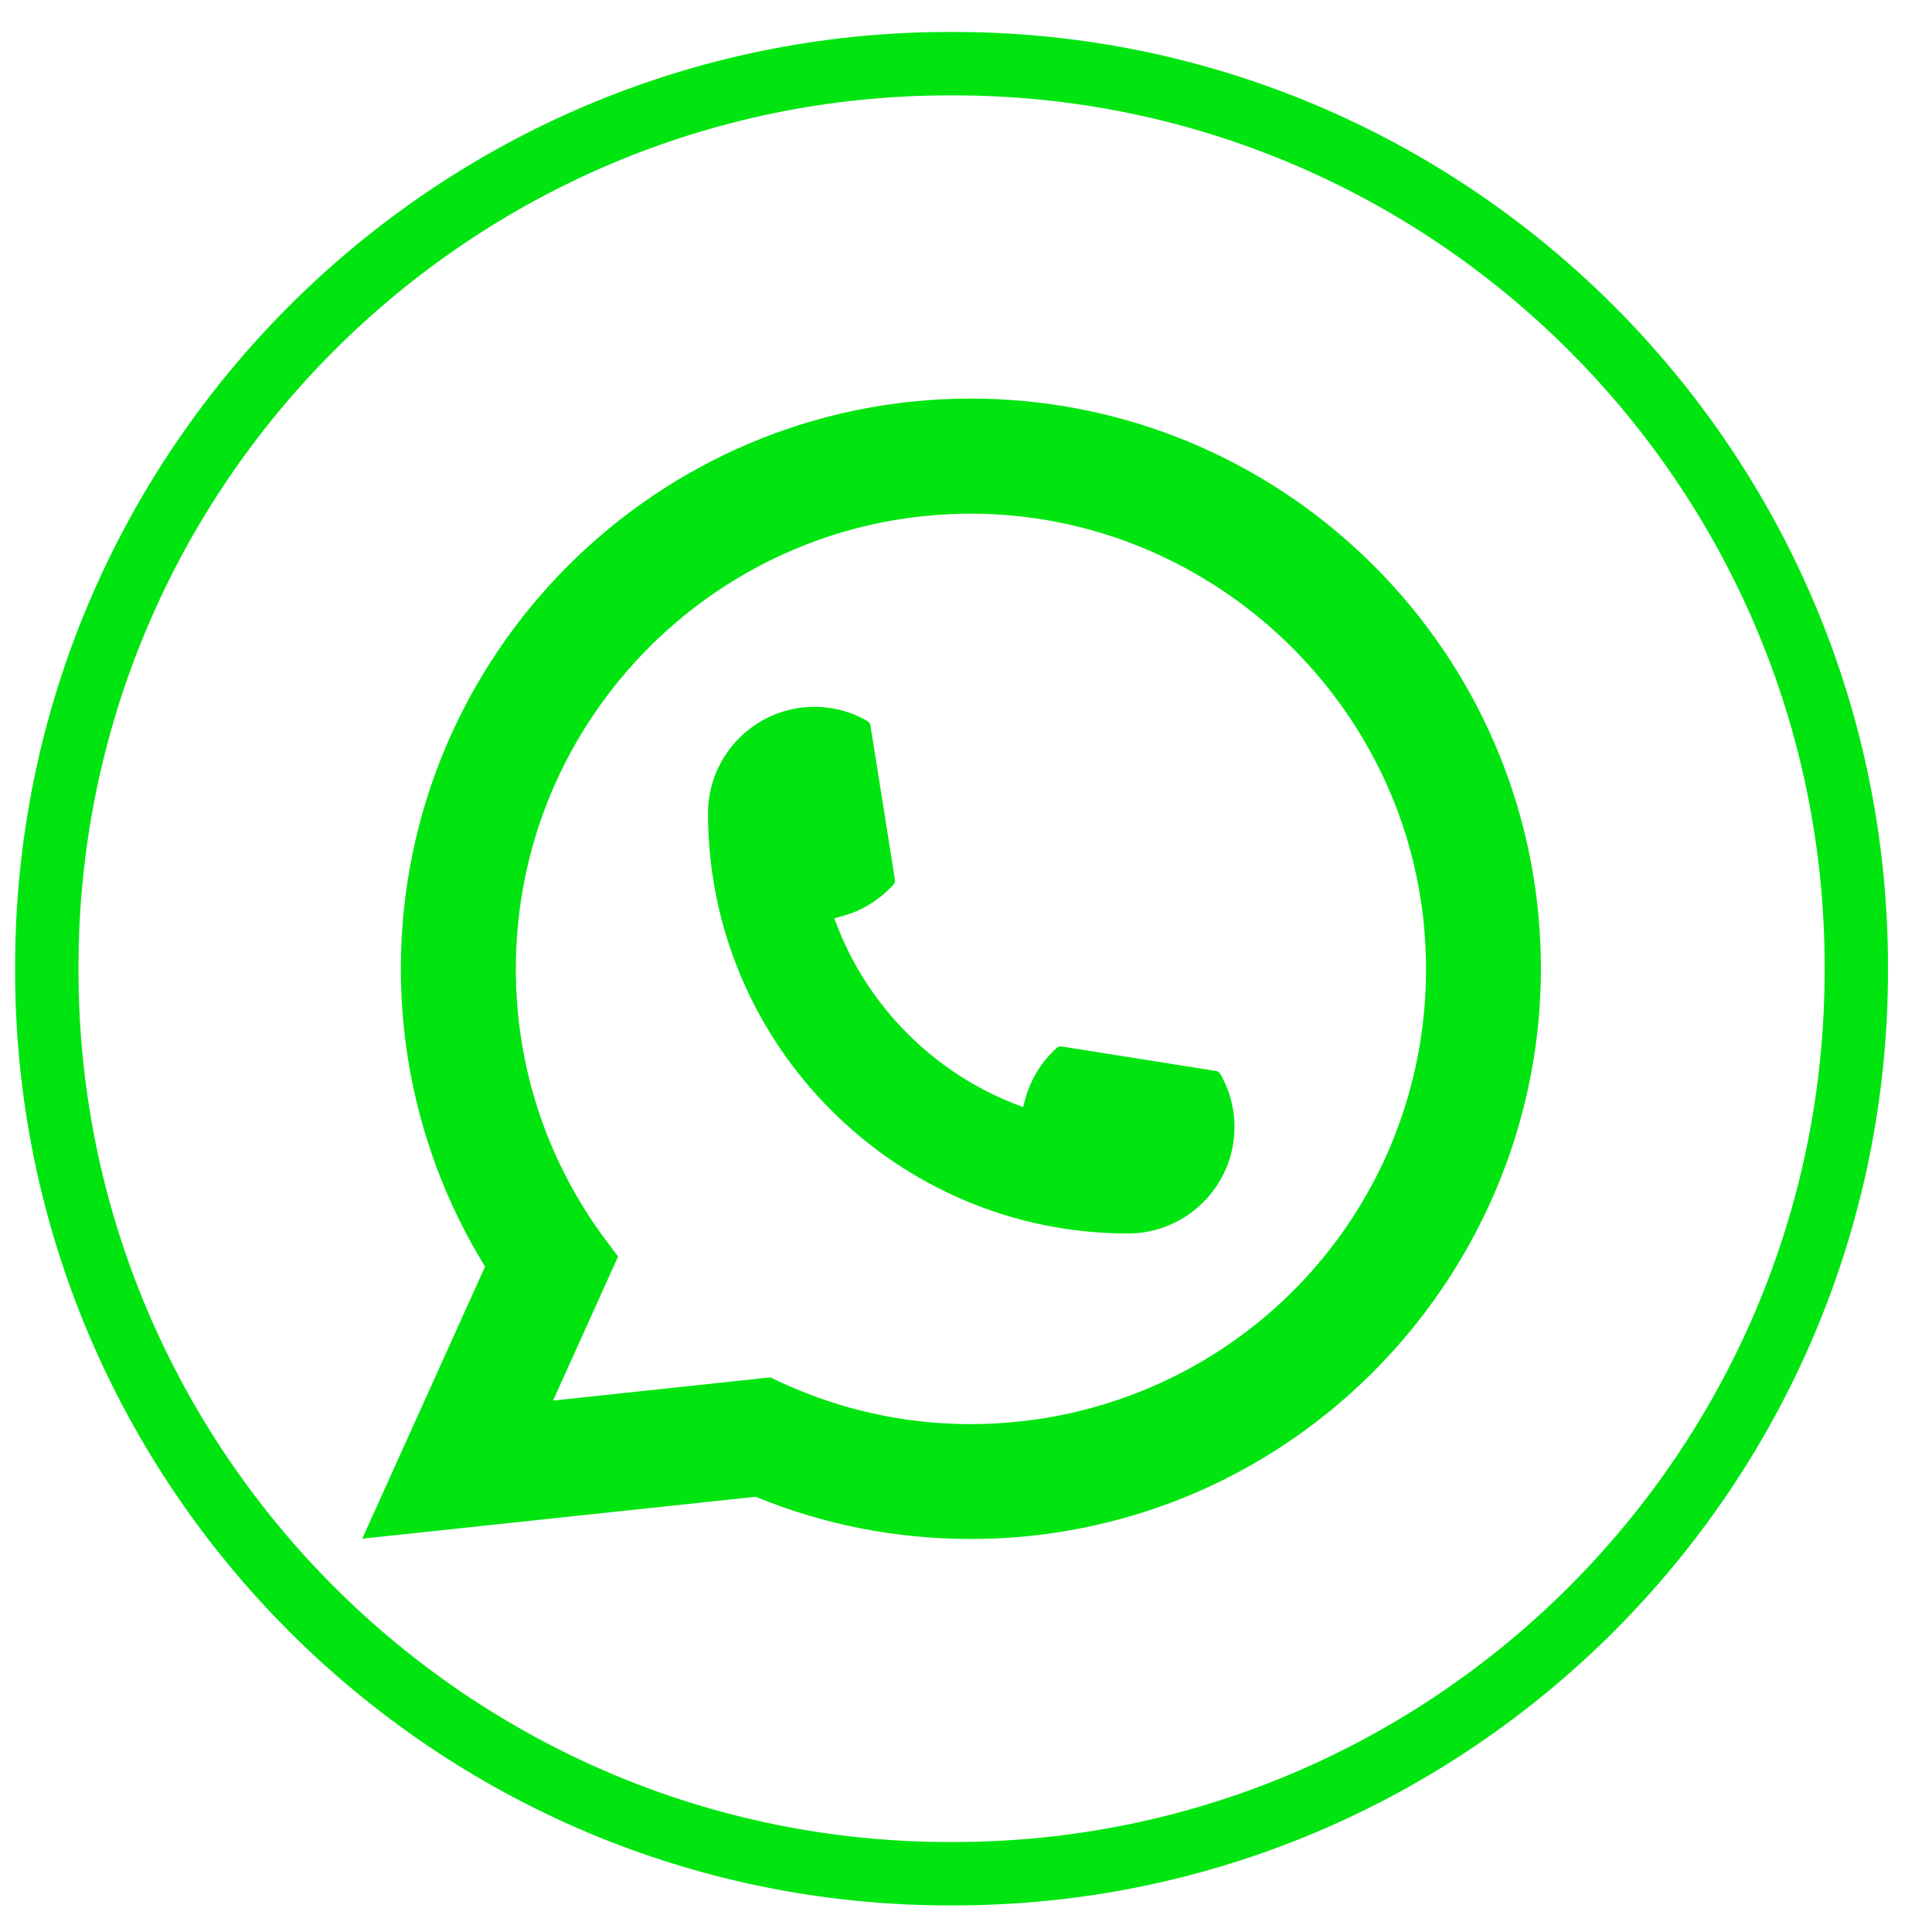
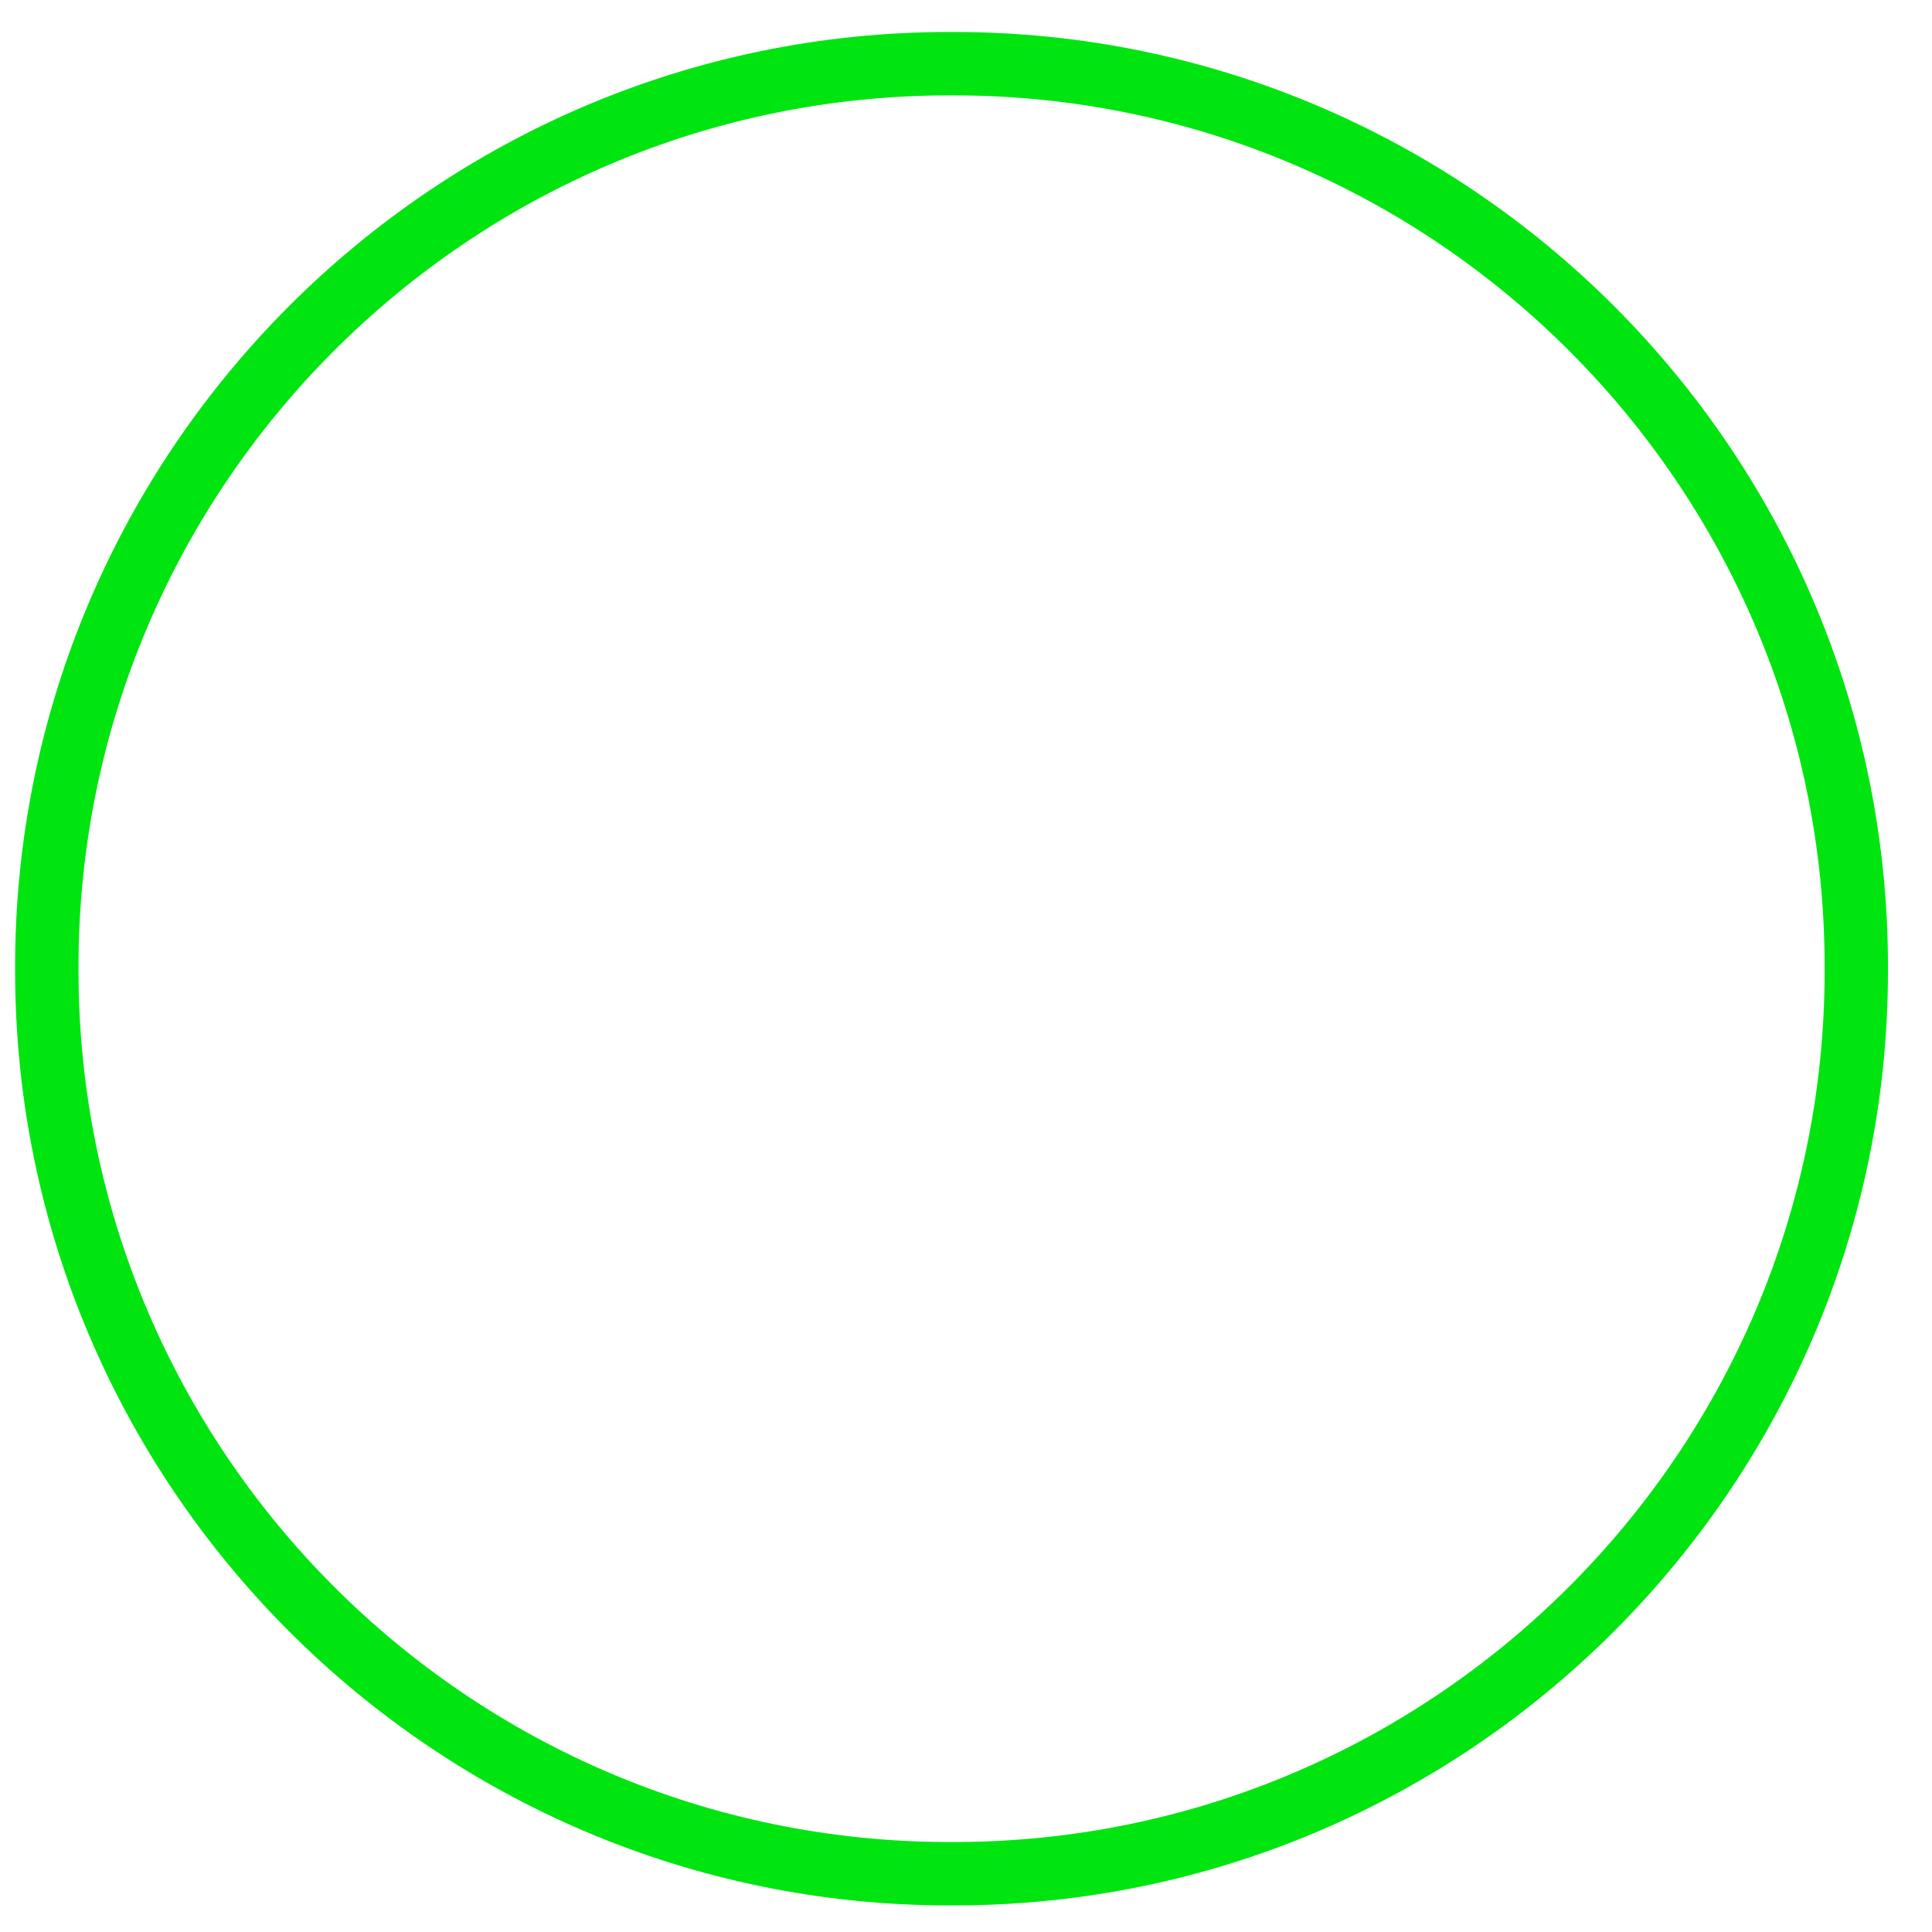
<svg xmlns="http://www.w3.org/2000/svg" width="33" height="33" viewBox="0 0 33 33" fill="none">
  <path d="M16.288 32.546H16.218C7.418 32.546 0.258 25.384 0.258 16.581V16.511C0.258 7.708 7.418 0.546 16.218 0.546H16.288C25.089 0.546 32.248 7.708 32.248 16.511V16.581C32.248 25.384 25.089 32.546 16.288 32.546ZM16.218 1.629C8.014 1.629 1.341 8.305 1.341 16.511V16.581C1.341 24.787 8.014 31.463 16.218 31.463H16.288C24.492 31.463 31.166 24.787 31.166 16.581V16.511C31.166 8.305 24.492 1.629 16.288 1.629H16.218Z" fill="#00E510" />
-   <path d="M19.268 21.069C15.312 21.069 12.094 17.849 12.093 13.892C12.094 12.889 12.91 12.073 13.911 12.073C14.014 12.073 14.116 12.082 14.213 12.099C14.427 12.135 14.631 12.208 14.818 12.317C14.845 12.333 14.864 12.359 14.868 12.389L15.286 15.025C15.291 15.055 15.282 15.087 15.261 15.109C15.03 15.365 14.736 15.549 14.408 15.641L14.25 15.686L14.309 15.838C14.849 17.212 15.947 18.309 17.321 18.851L17.474 18.911L17.518 18.753C17.61 18.425 17.794 18.13 18.049 17.9C18.068 17.882 18.093 17.874 18.118 17.874C18.123 17.874 18.129 17.874 18.135 17.875L20.77 18.293C20.801 18.298 20.827 18.316 20.843 18.343C20.952 18.53 21.024 18.735 21.061 18.949C21.078 19.044 21.086 19.145 21.086 19.25C21.086 20.252 20.27 21.068 19.268 21.069Z" fill="#00E510" />
-   <path d="M26.282 15.679C26.069 13.268 24.964 11.031 23.172 9.381C21.369 7.722 19.03 6.808 16.584 6.808C11.215 6.808 6.847 11.177 6.847 16.547C6.847 18.35 7.344 20.106 8.285 21.635L6.187 26.282L12.906 25.566C14.074 26.045 15.311 26.287 16.583 26.287C16.918 26.287 17.261 26.27 17.605 26.234C17.908 26.202 18.215 26.154 18.516 26.093C23.012 25.185 26.294 21.193 26.32 16.599V16.547C26.32 16.255 26.307 15.963 26.281 15.68L26.282 15.679ZM13.164 23.526L9.447 23.923L10.557 21.463L10.335 21.165C10.319 21.143 10.302 21.122 10.284 21.097C9.32 19.765 8.811 18.193 8.811 16.549C8.811 12.261 12.298 8.774 16.584 8.774C20.599 8.774 24.003 11.907 24.331 15.907C24.348 16.122 24.358 16.337 24.358 16.55C24.358 16.61 24.357 16.67 24.356 16.734C24.273 20.32 21.769 23.366 18.265 24.142C17.997 24.201 17.723 24.247 17.45 24.276C17.167 24.308 16.875 24.325 16.586 24.325C15.556 24.325 14.556 24.125 13.611 23.731C13.505 23.689 13.403 23.643 13.306 23.597L13.165 23.529L13.164 23.526Z" fill="#00E510" />
</svg>